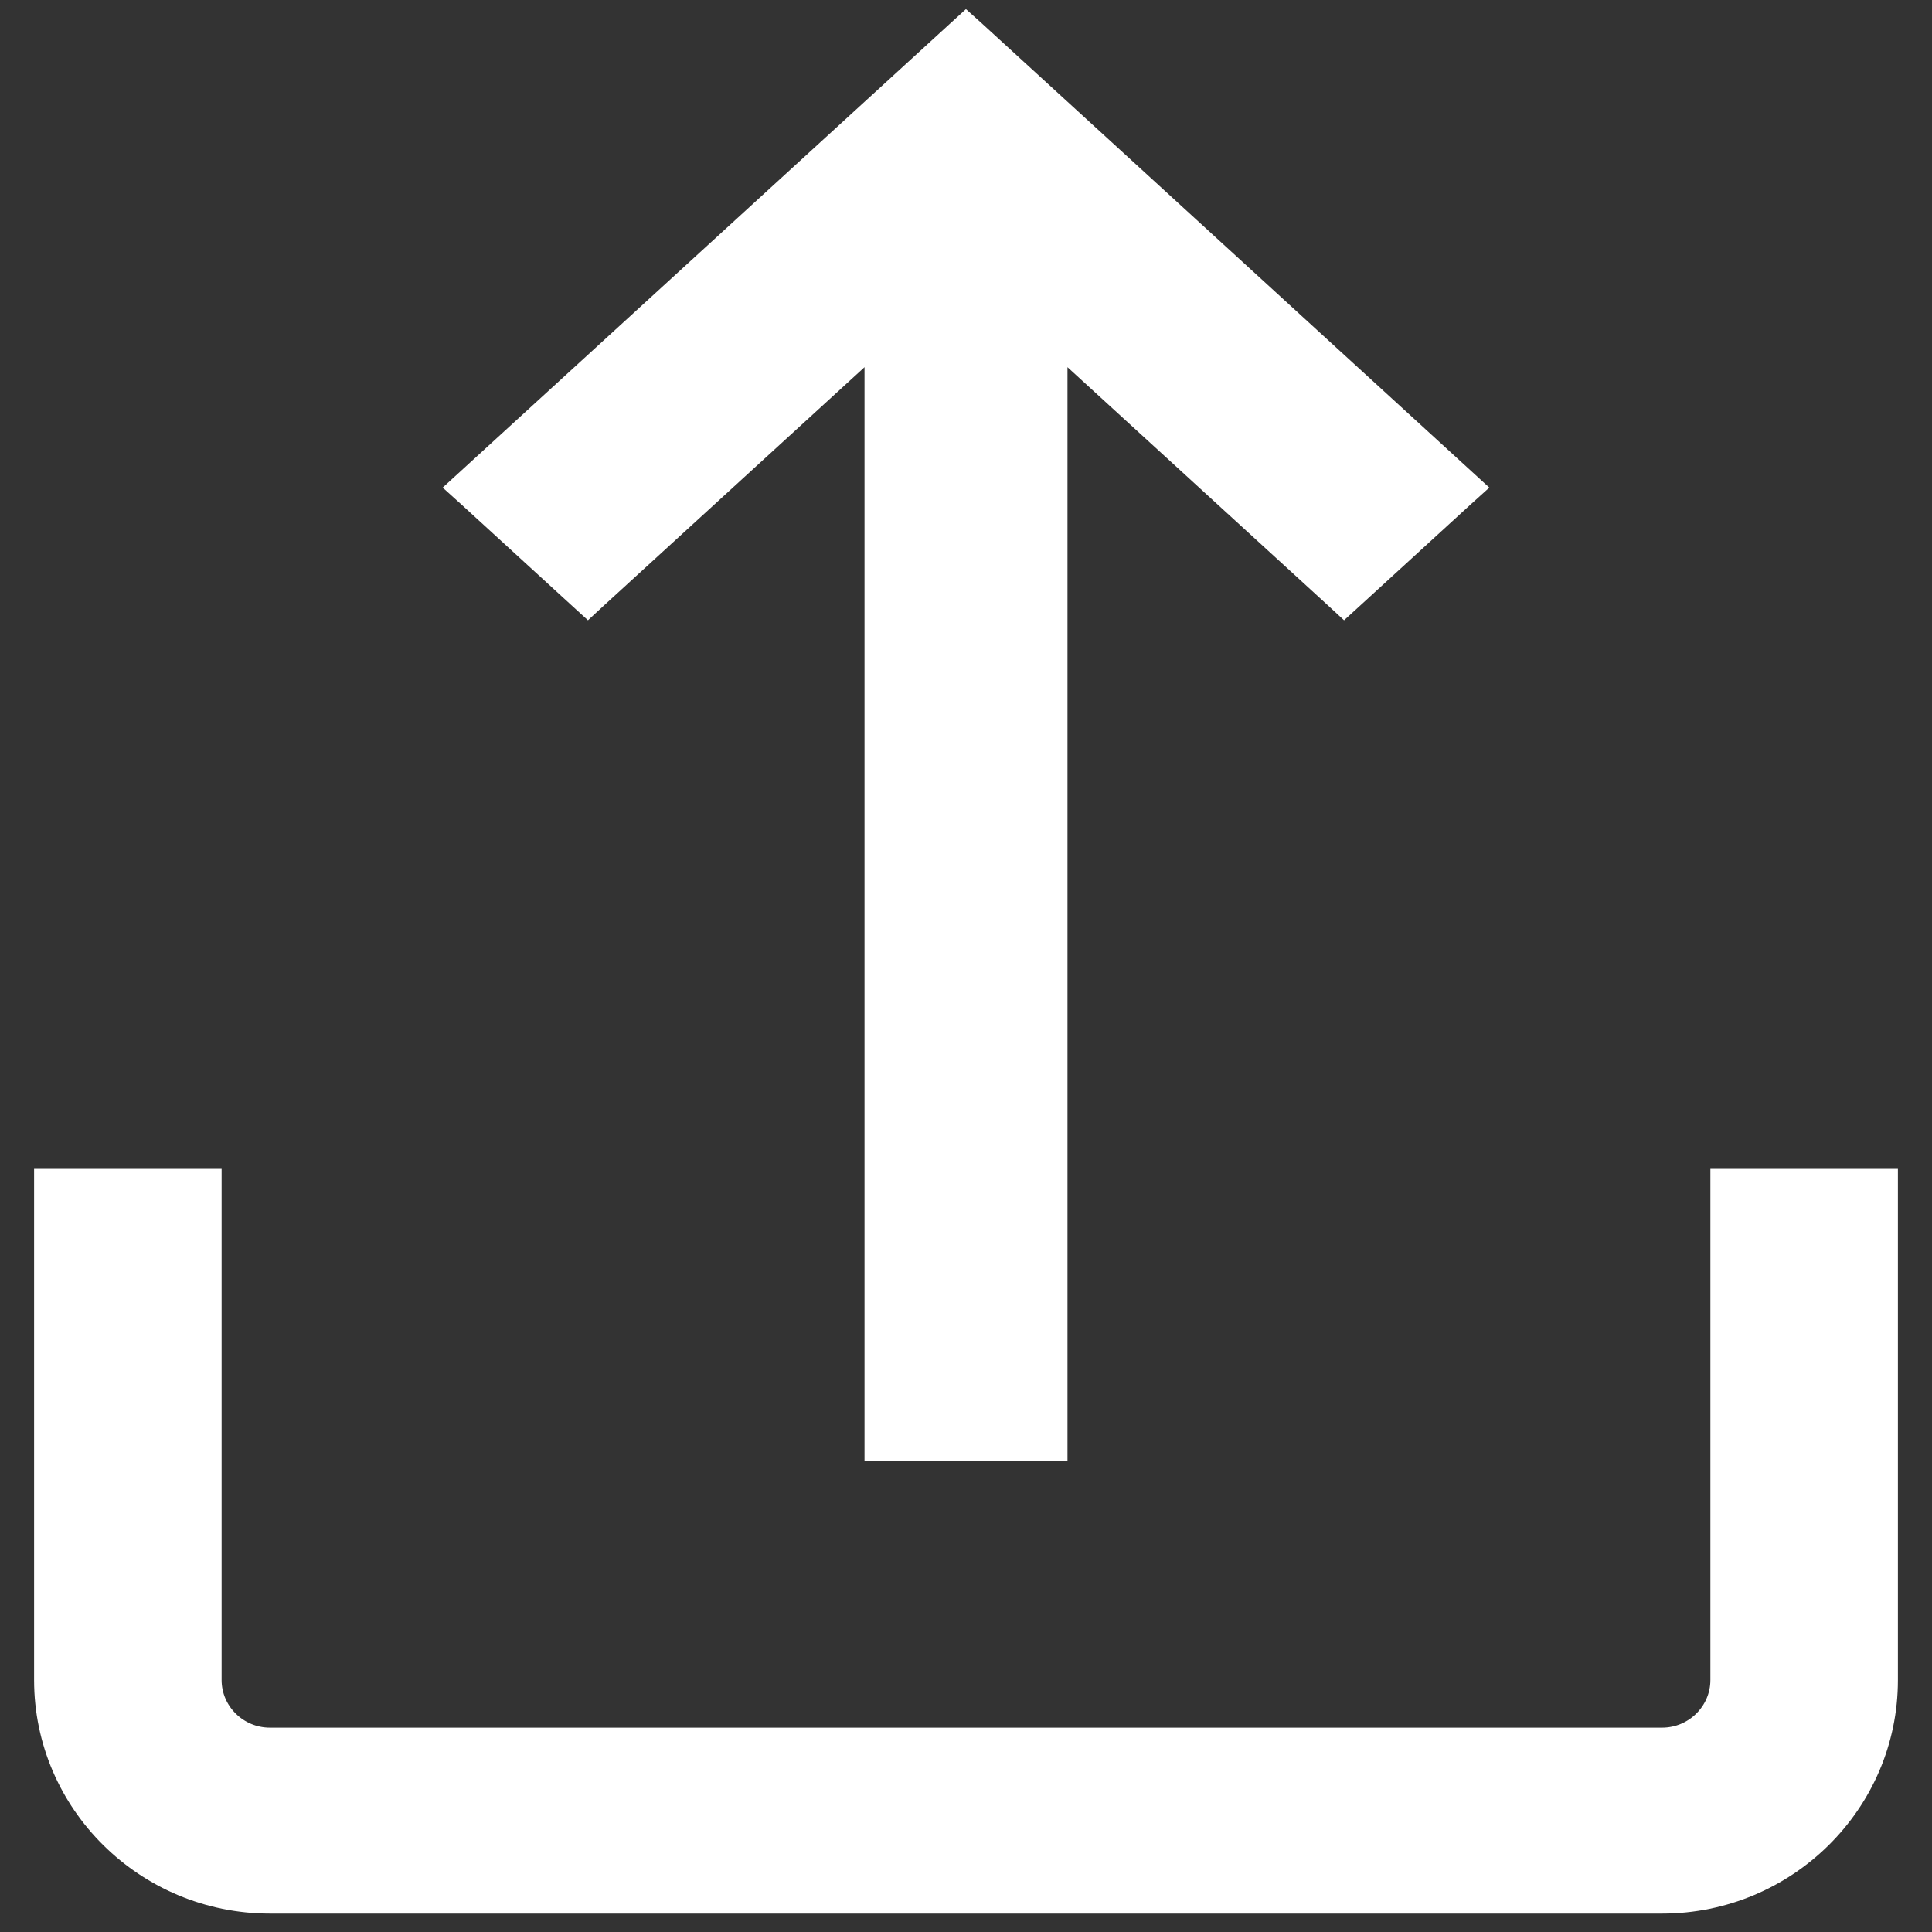
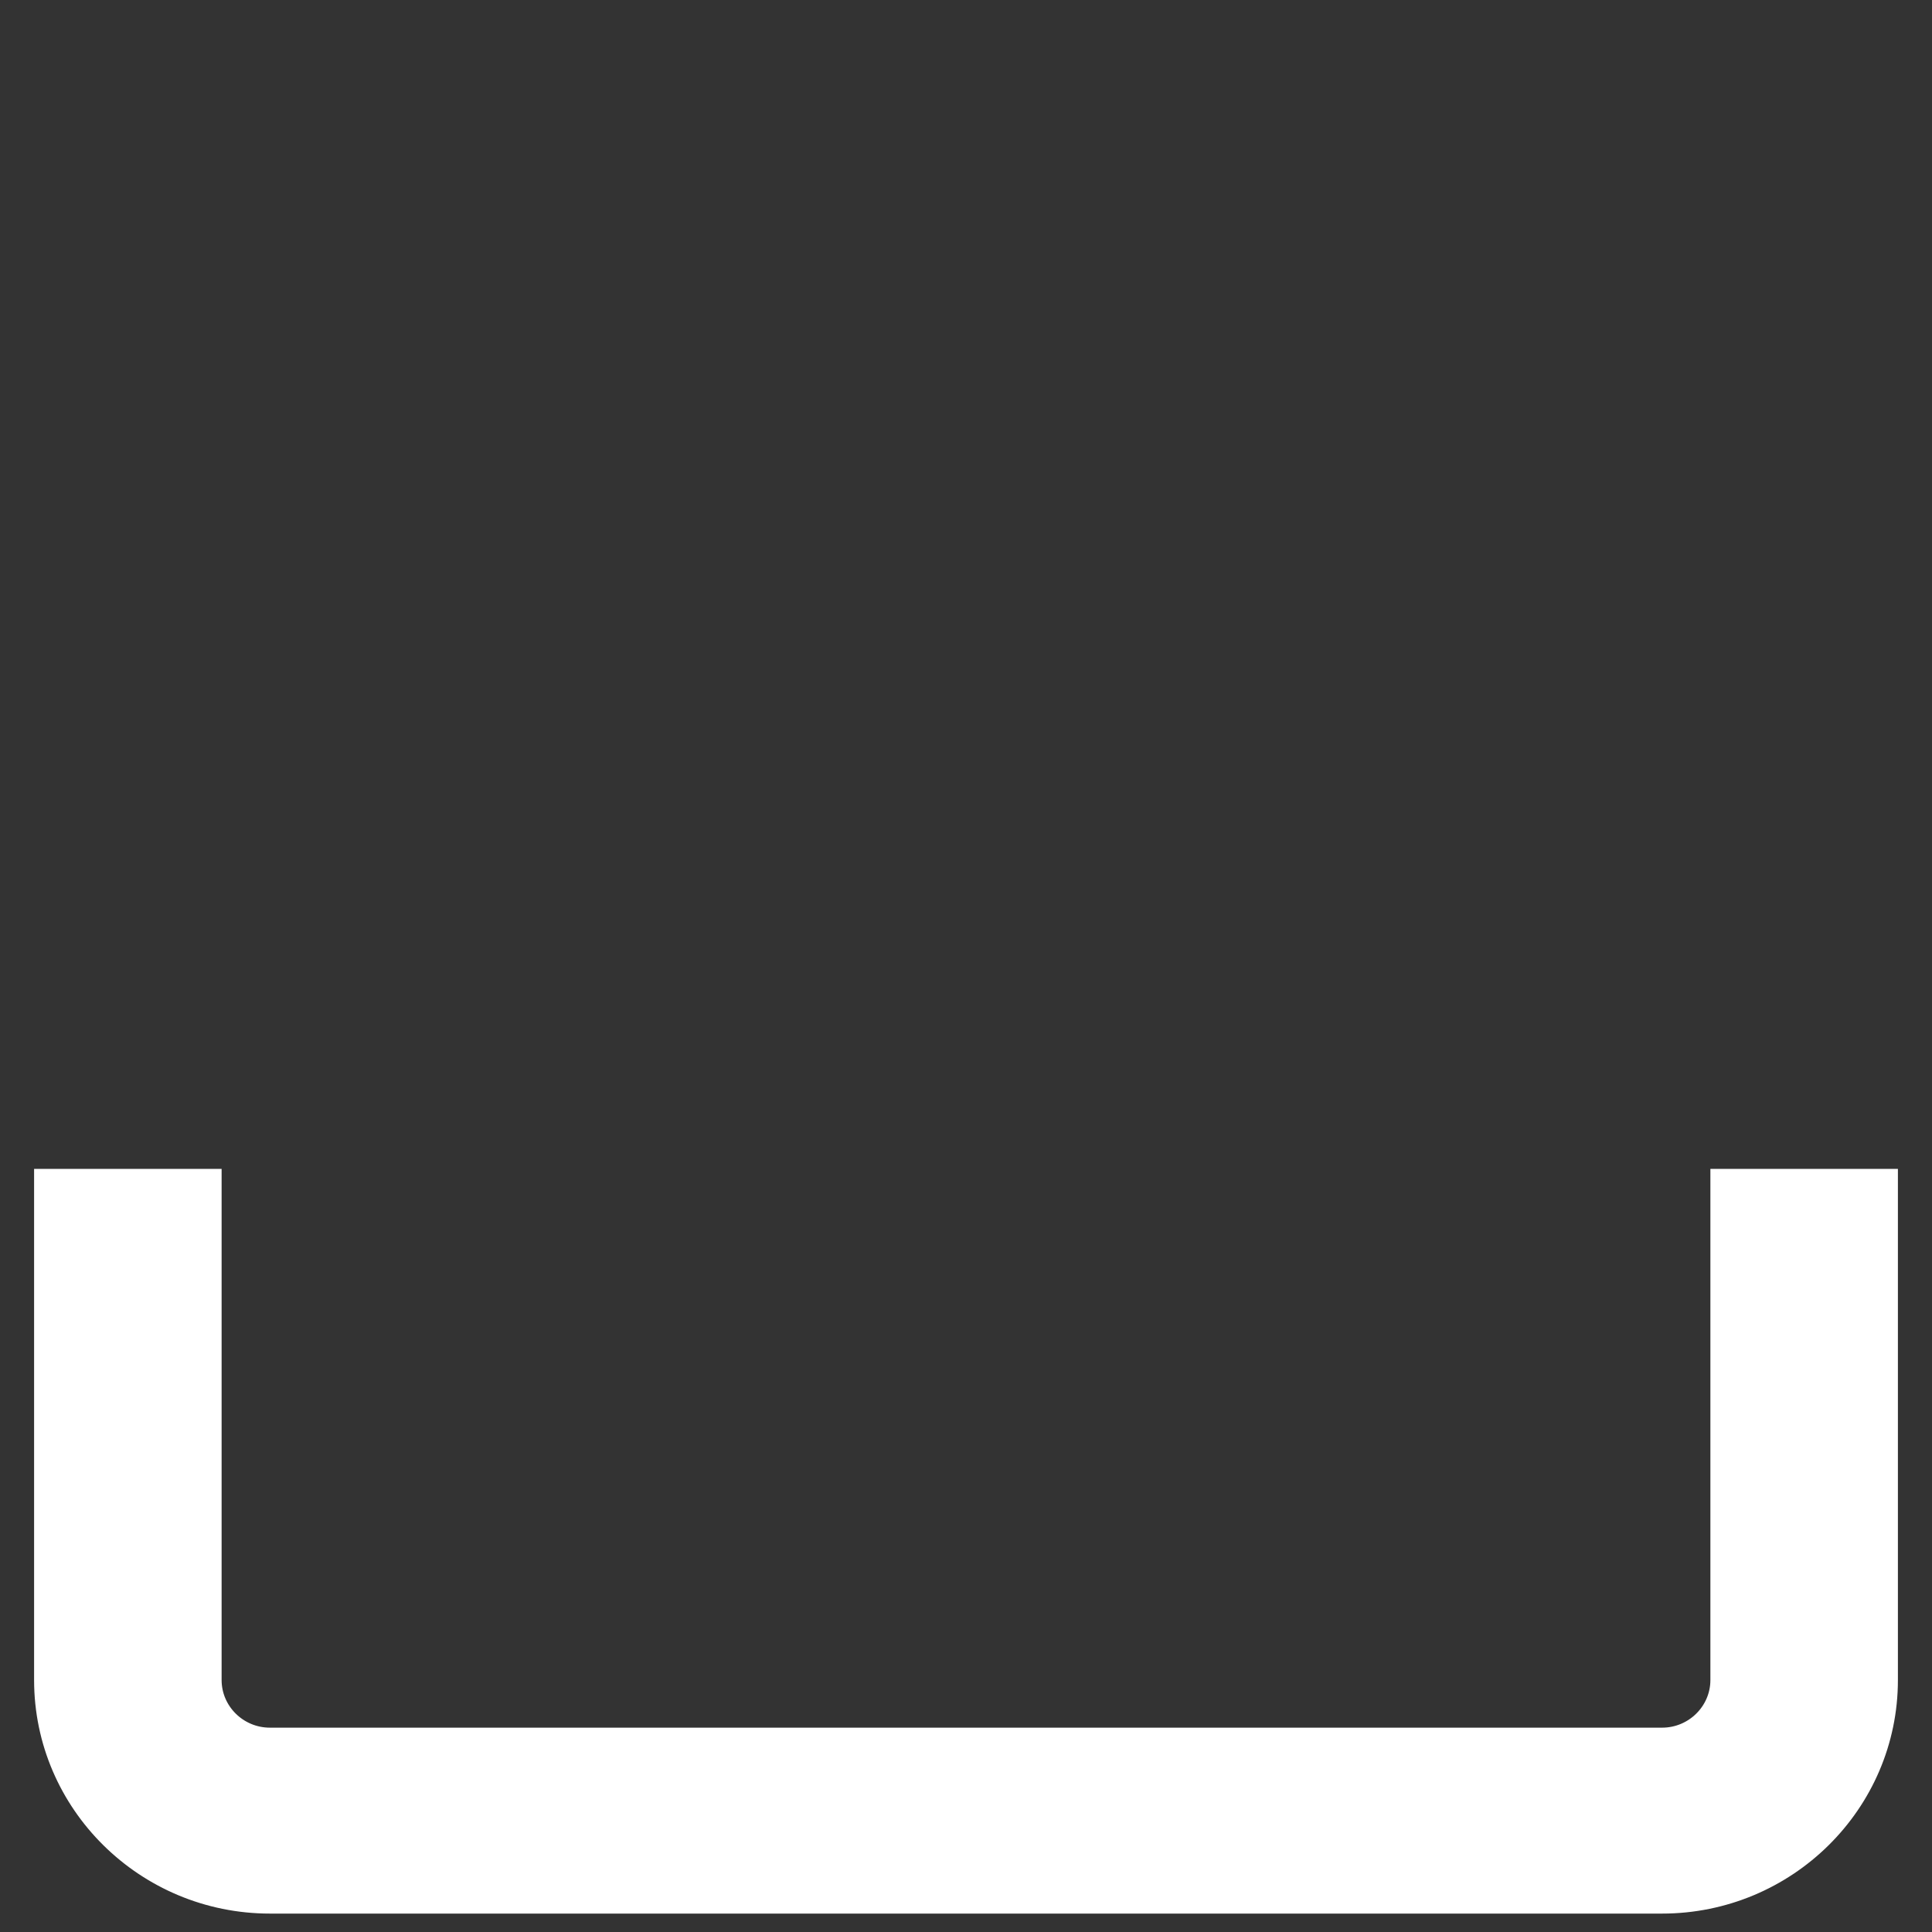
<svg xmlns="http://www.w3.org/2000/svg" width="17" height="17" viewBox="0 0 17 17" fill="none">
  <rect x="0" y="0" width="17" height="17" fill="#333333" stroke="none" />
  <path d="M15.25 10.385H15.15V10.485V14.783C15.15 15.068 14.915 15.302 14.625 15.302H2.375C2.085 15.302 1.85 15.068 1.85 14.783V10.485V10.385H1.75H0.5H0.4V10.485V14.783C0.4 15.862 1.287 16.738 2.375 16.738H14.625C15.713 16.738 16.6 15.862 16.6 14.783V10.485V10.385H16.5H15.25Z" fill="white" stroke="white" stroke-width="0.2" />
-   <path d="M8.568 0.276L8.5 0.215L8.433 0.276L4.125 4.216L4.044 4.29L4.125 4.363L5.105 5.26L5.173 5.322L5.24 5.26L7.707 3.004V12.658V12.758H7.807H9.193H9.293V12.658V3.004L11.76 5.26L11.827 5.322L11.895 5.26L12.875 4.363L12.956 4.29L12.875 4.216L8.568 0.276Z" fill="white" stroke="white" stroke-width="0.2" />
</svg>